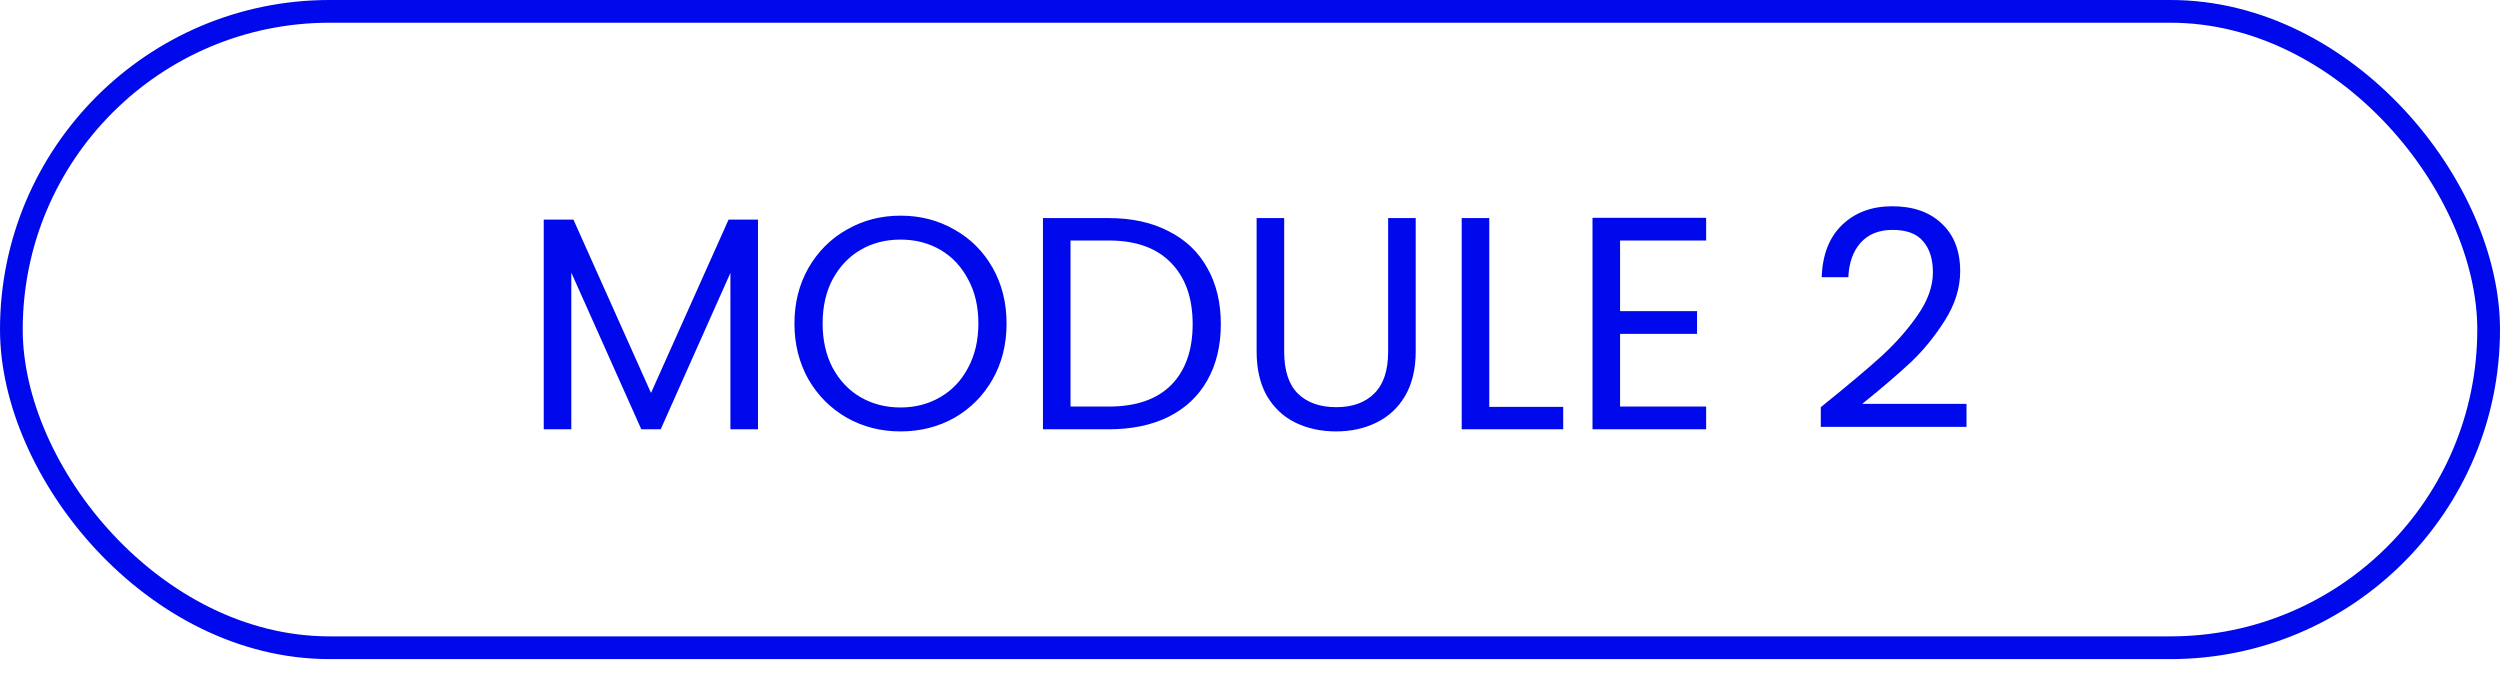
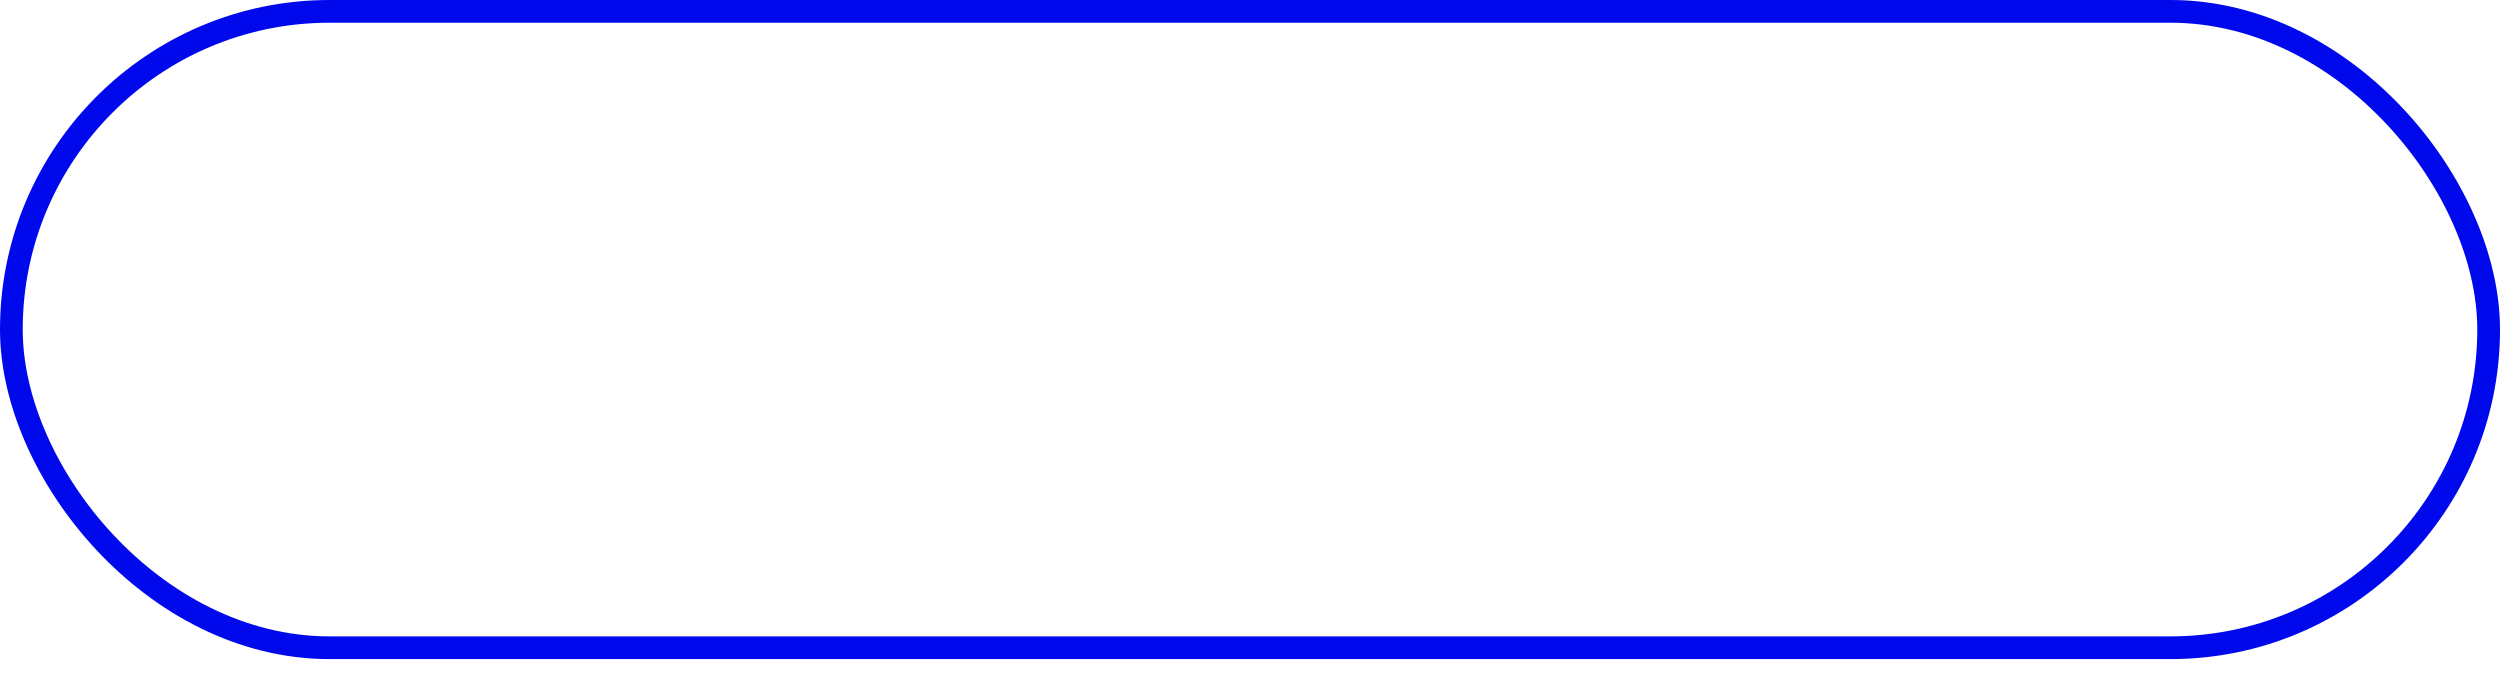
<svg xmlns="http://www.w3.org/2000/svg" width="99" height="27" viewBox="0 0 99 27" fill="none">
  <rect x="0.45" y="0.45" width="98.1" height="25.2" rx="12.6" stroke="#0009EB" stroke-width="0.9" />
-   <path d="M30.016 8.696V17H28.924V10.808L26.164 17H25.396L22.624 10.796V17H21.532V8.696H22.708L25.78 15.56L28.852 8.696H30.016ZM35.66 17.084C34.884 17.084 34.176 16.904 33.536 16.544C32.896 16.176 32.388 15.668 32.012 15.02C31.644 14.364 31.46 13.628 31.46 12.812C31.46 11.996 31.644 11.264 32.012 10.616C32.388 9.96 32.896 9.452 33.536 9.092C34.176 8.724 34.884 8.54 35.66 8.54C36.444 8.54 37.156 8.724 37.796 9.092C38.436 9.452 38.94 9.956 39.308 10.604C39.676 11.252 39.86 11.988 39.86 12.812C39.86 13.636 39.676 14.372 39.308 15.02C38.94 15.668 38.436 16.176 37.796 16.544C37.156 16.904 36.444 17.084 35.66 17.084ZM35.66 16.136C36.244 16.136 36.768 16 37.232 15.728C37.704 15.456 38.072 15.068 38.336 14.564C38.608 14.06 38.744 13.476 38.744 12.812C38.744 12.14 38.608 11.556 38.336 11.06C38.072 10.556 37.708 10.168 37.244 9.896C36.78 9.624 36.252 9.488 35.66 9.488C35.068 9.488 34.54 9.624 34.076 9.896C33.612 10.168 33.244 10.556 32.972 11.06C32.708 11.556 32.576 12.14 32.576 12.812C32.576 13.476 32.708 14.06 32.972 14.564C33.244 15.068 33.612 15.456 34.076 15.728C34.548 16 35.076 16.136 35.66 16.136ZM43.905 8.636C44.817 8.636 45.605 8.808 46.269 9.152C46.941 9.488 47.453 9.972 47.805 10.604C48.165 11.236 48.345 11.98 48.345 12.836C48.345 13.692 48.165 14.436 47.805 15.068C47.453 15.692 46.941 16.172 46.269 16.508C45.605 16.836 44.817 17 43.905 17H41.301V8.636H43.905ZM43.905 16.1C44.985 16.1 45.809 15.816 46.377 15.248C46.945 14.672 47.229 13.868 47.229 12.836C47.229 11.796 46.941 10.984 46.365 10.4C45.797 9.816 44.977 9.524 43.905 9.524H42.393V16.1H43.905ZM50.854 8.636V13.928C50.854 14.672 51.034 15.224 51.394 15.584C51.762 15.944 52.27 16.124 52.918 16.124C53.558 16.124 54.058 15.944 54.418 15.584C54.786 15.224 54.97 14.672 54.97 13.928V8.636H56.062V13.916C56.062 14.612 55.922 15.2 55.642 15.68C55.362 16.152 54.982 16.504 54.502 16.736C54.03 16.968 53.498 17.084 52.906 17.084C52.314 17.084 51.778 16.968 51.298 16.736C50.826 16.504 50.45 16.152 50.17 15.68C49.898 15.2 49.762 14.612 49.762 13.916V8.636H50.854ZM58.975 16.112H61.903V17H57.883V8.636H58.975V16.112ZM64.155 9.524V12.32H67.203V13.22H64.155V16.1H67.563V17H63.063V8.624H67.563V9.524H64.155ZM72.103 16.124C73.118 15.308 73.915 14.64 74.49 14.12C75.067 13.592 75.55 13.044 75.942 12.476C76.343 11.9 76.543 11.336 76.543 10.784C76.543 10.264 76.415 9.856 76.159 9.56C75.91 9.256 75.507 9.104 74.947 9.104C74.403 9.104 73.978 9.276 73.674 9.62C73.379 9.956 73.219 10.408 73.195 10.976H72.138C72.171 10.08 72.442 9.388 72.954 8.9C73.466 8.412 74.126 8.168 74.934 8.168C75.758 8.168 76.41 8.396 76.891 8.852C77.379 9.308 77.623 9.936 77.623 10.736C77.623 11.4 77.422 12.048 77.022 12.68C76.63 13.304 76.183 13.856 75.678 14.336C75.174 14.808 74.531 15.36 73.746 15.992H77.874V16.904H72.103V16.124Z" fill="#0009EB" />
</svg>